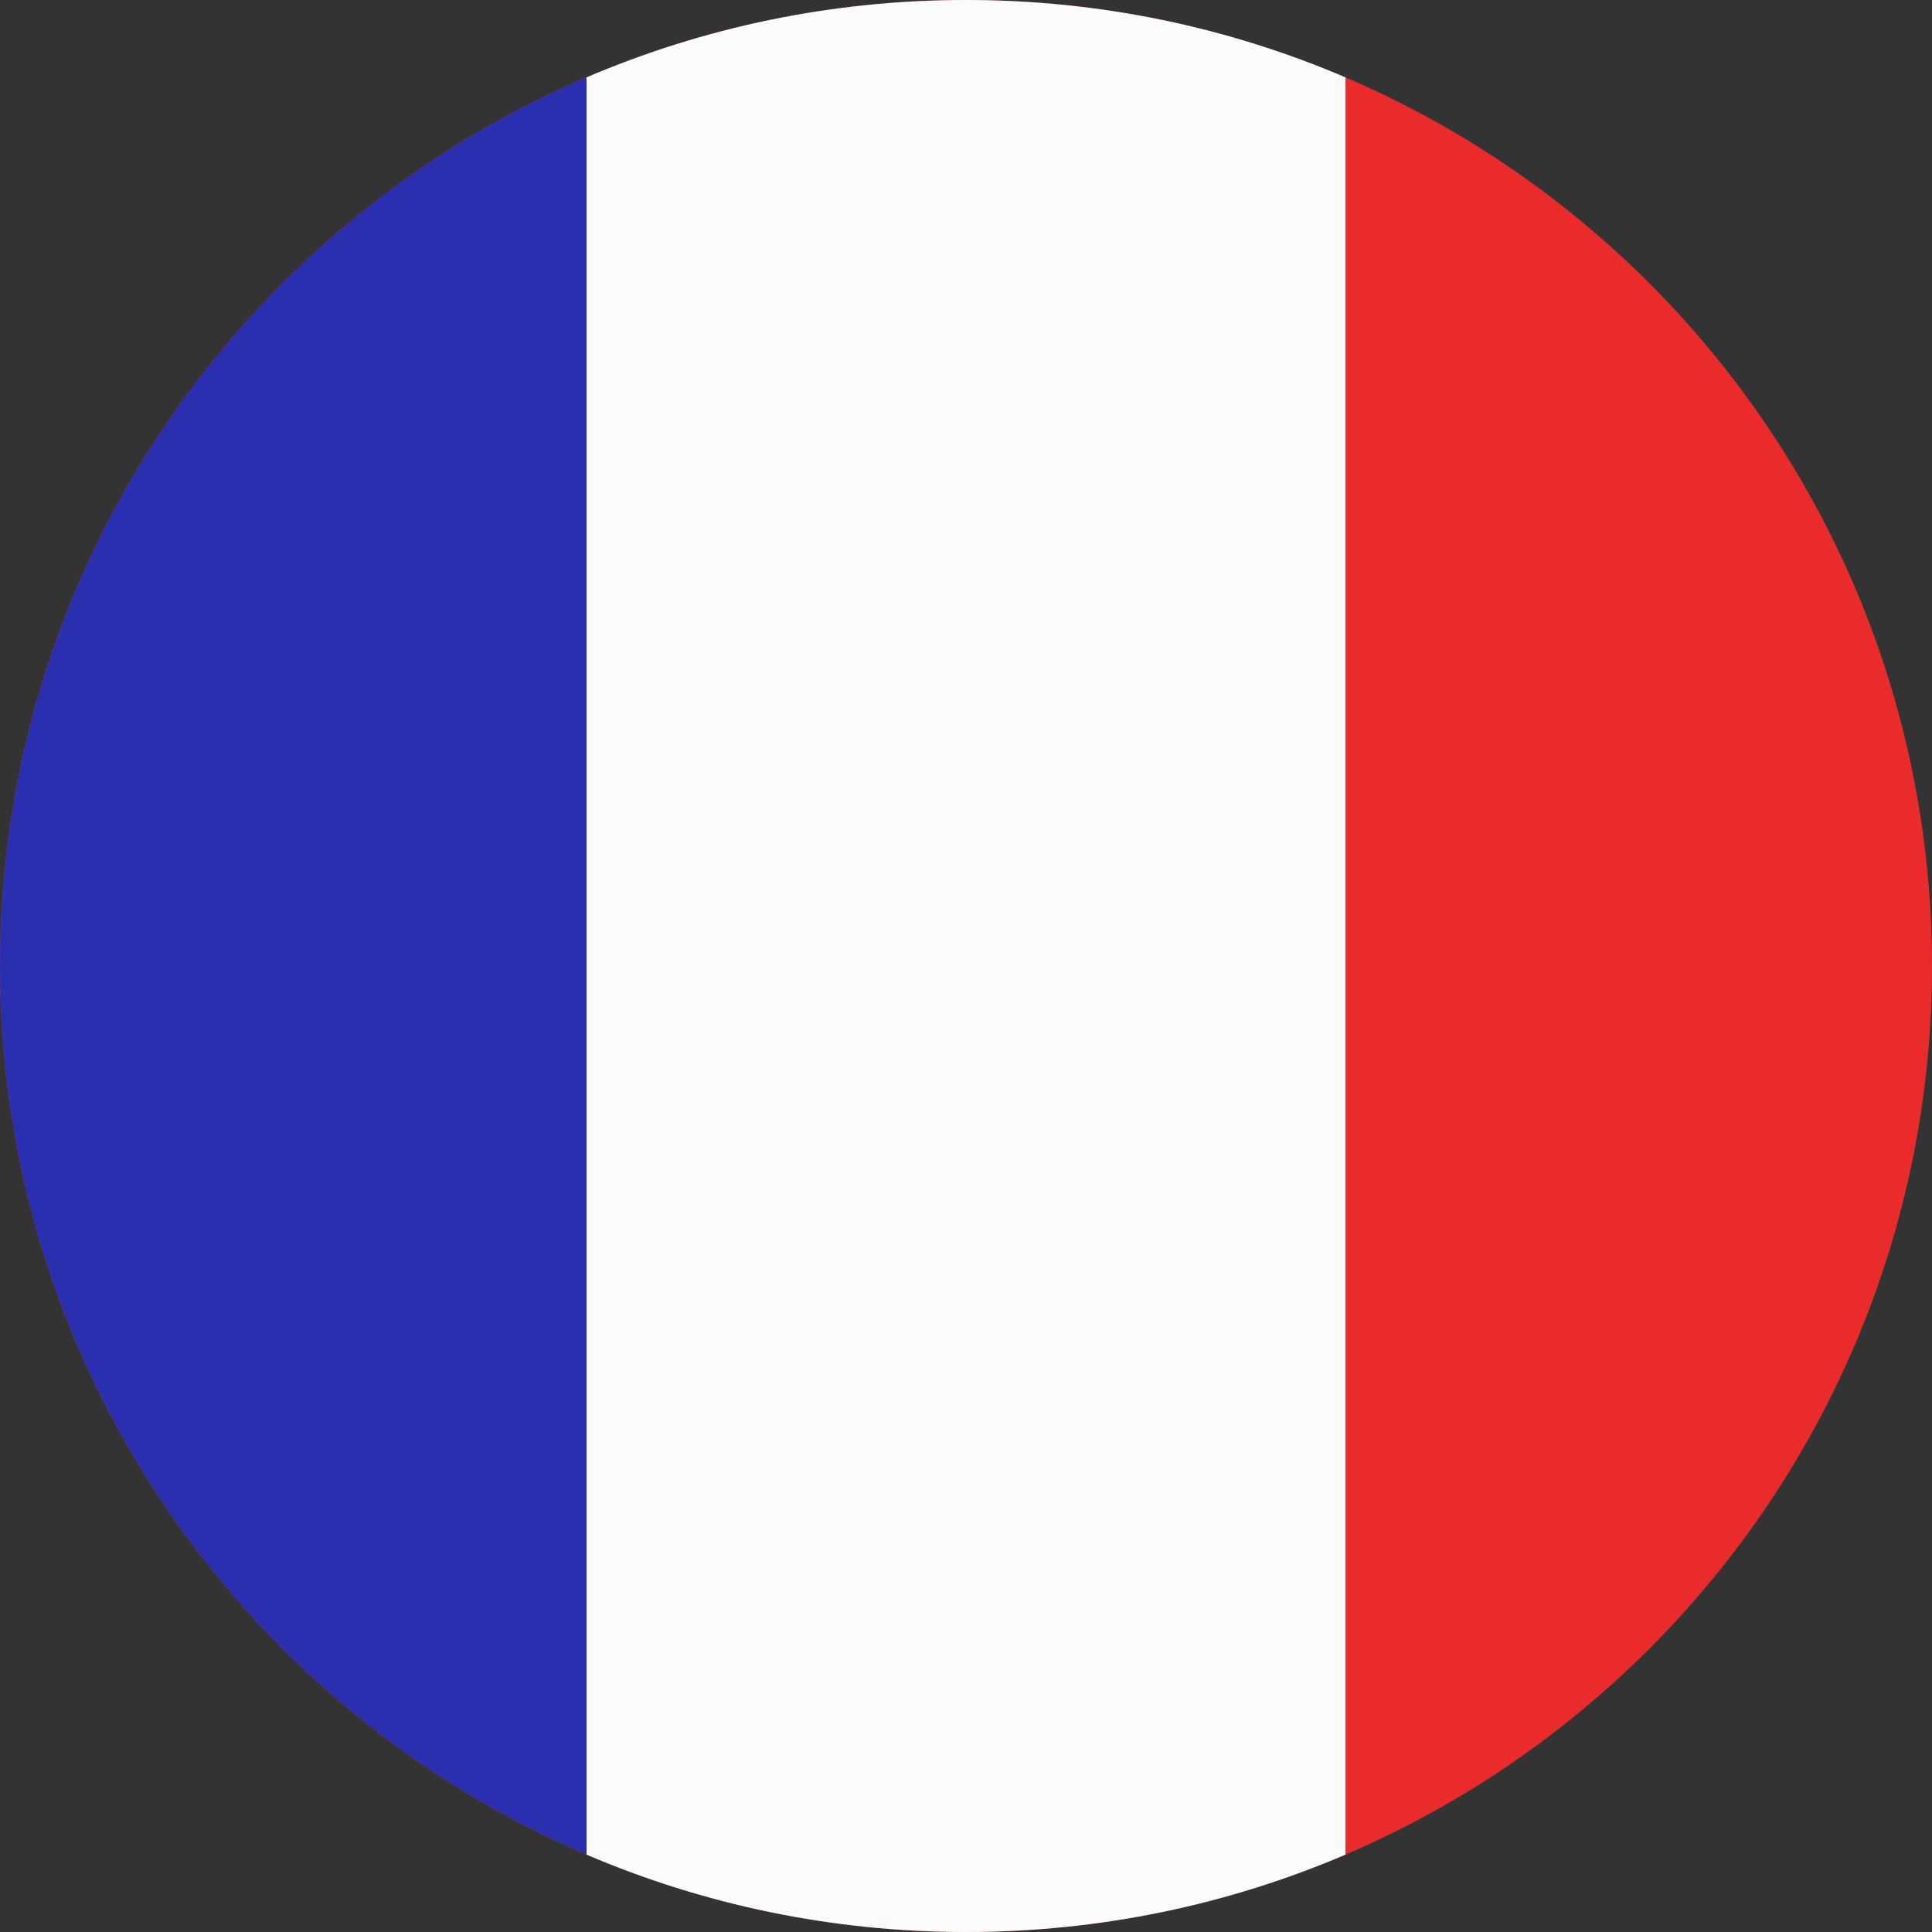
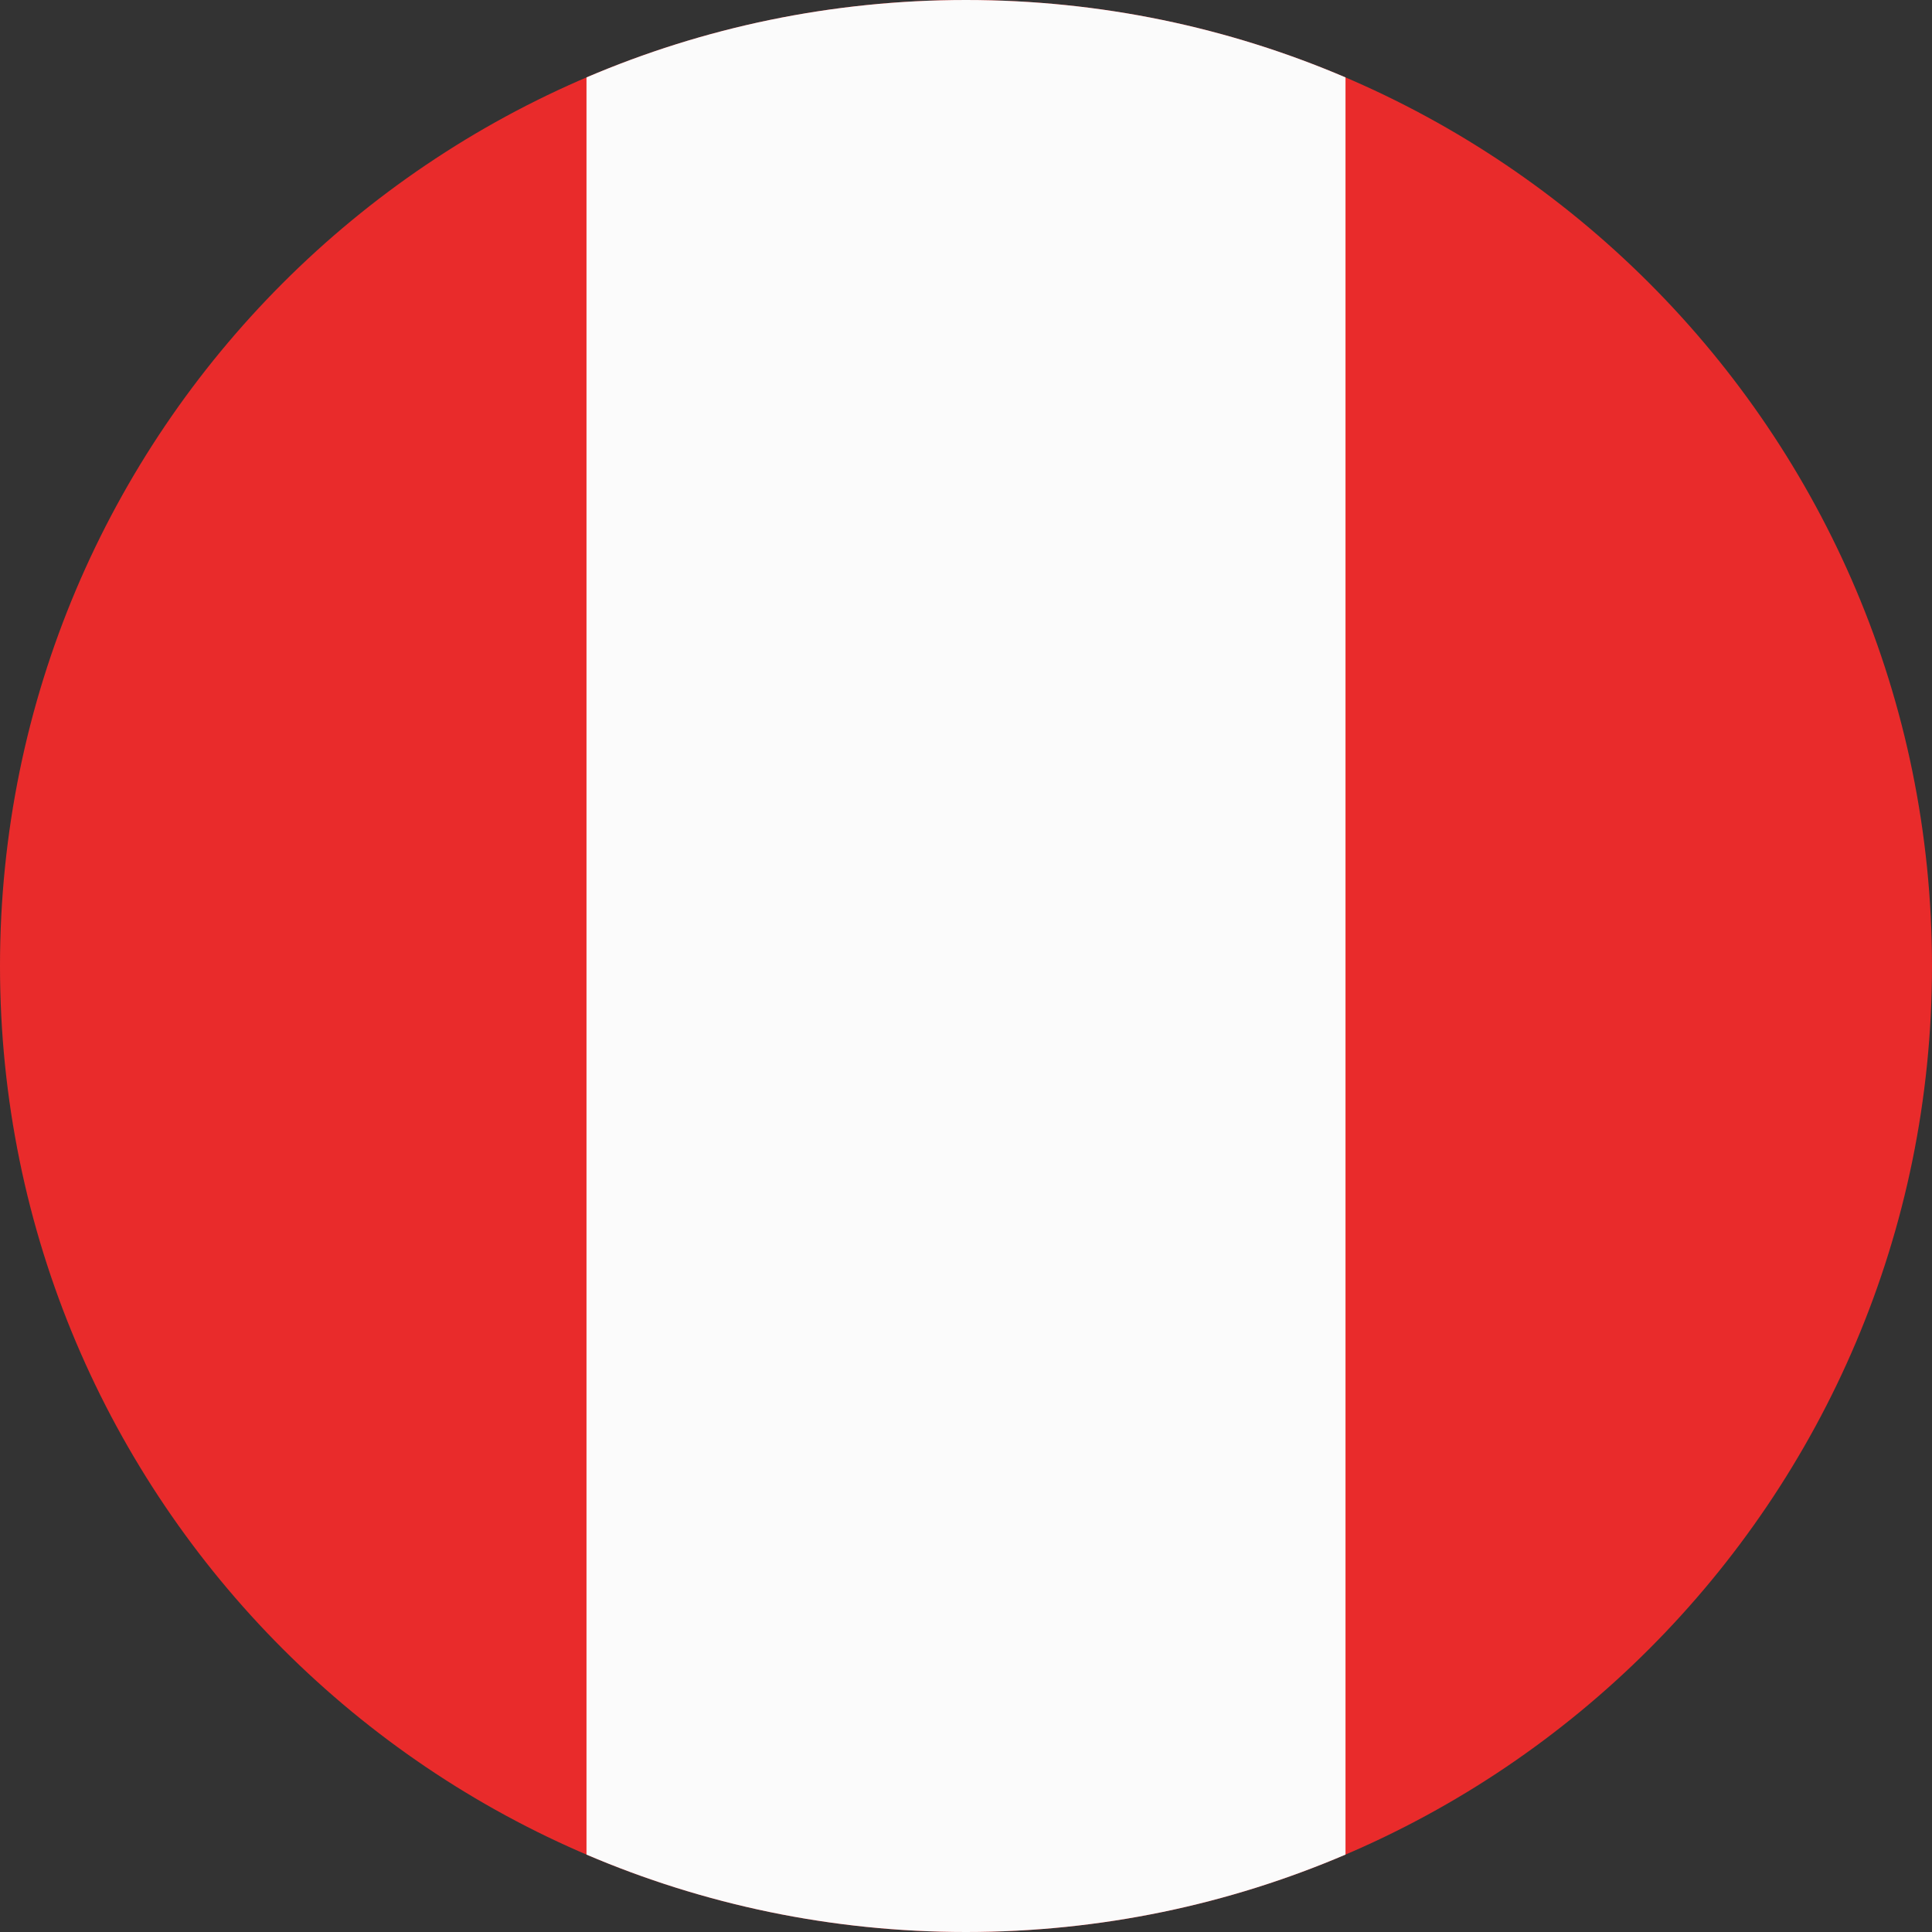
<svg xmlns="http://www.w3.org/2000/svg" fill="none" height="36" preserveAspectRatio="xMidYMid meet" style="fill: none;" version="1.0" viewBox="32.0 32.0 448.0 448.0" width="36" zoomAndPan="magnify">
  <rect x="32.0" y="32.0" width="448.0" height="448.0" fill="#333333" stroke="none" />
  <g id="change1_1">
    <path clip-rule="evenodd" d="M256 480C379.712 480 480 379.712 480 256C480 132.288 379.712 32 256 32C132.288 32 32 132.288 32 256C32 379.712 132.288 480 256 480Z" fill="#E92B2B" fill-rule="evenodd" />
  </g>
  <g id="change2_1">
    <path clip-rule="evenodd" d="M344 462.053C316.985 473.605 287.24 480 256 480C224.76 480 195.015 473.605 168 462.053V49.947C195.015 38.395 224.76 32 256 32C287.24 32 316.985 38.395 344 49.947V462.053Z" fill="#FBFBFB" fill-rule="evenodd" />
  </g>
  <g id="change3_1">
-     <path clip-rule="evenodd" d="M168 49.945C88.034 84.141 32 163.526 32 255.998C32 348.47 88.034 427.855 168 462.051V49.945Z" fill="#2A2FAF" fill-rule="evenodd" />
-   </g>
+     </g>
</svg>